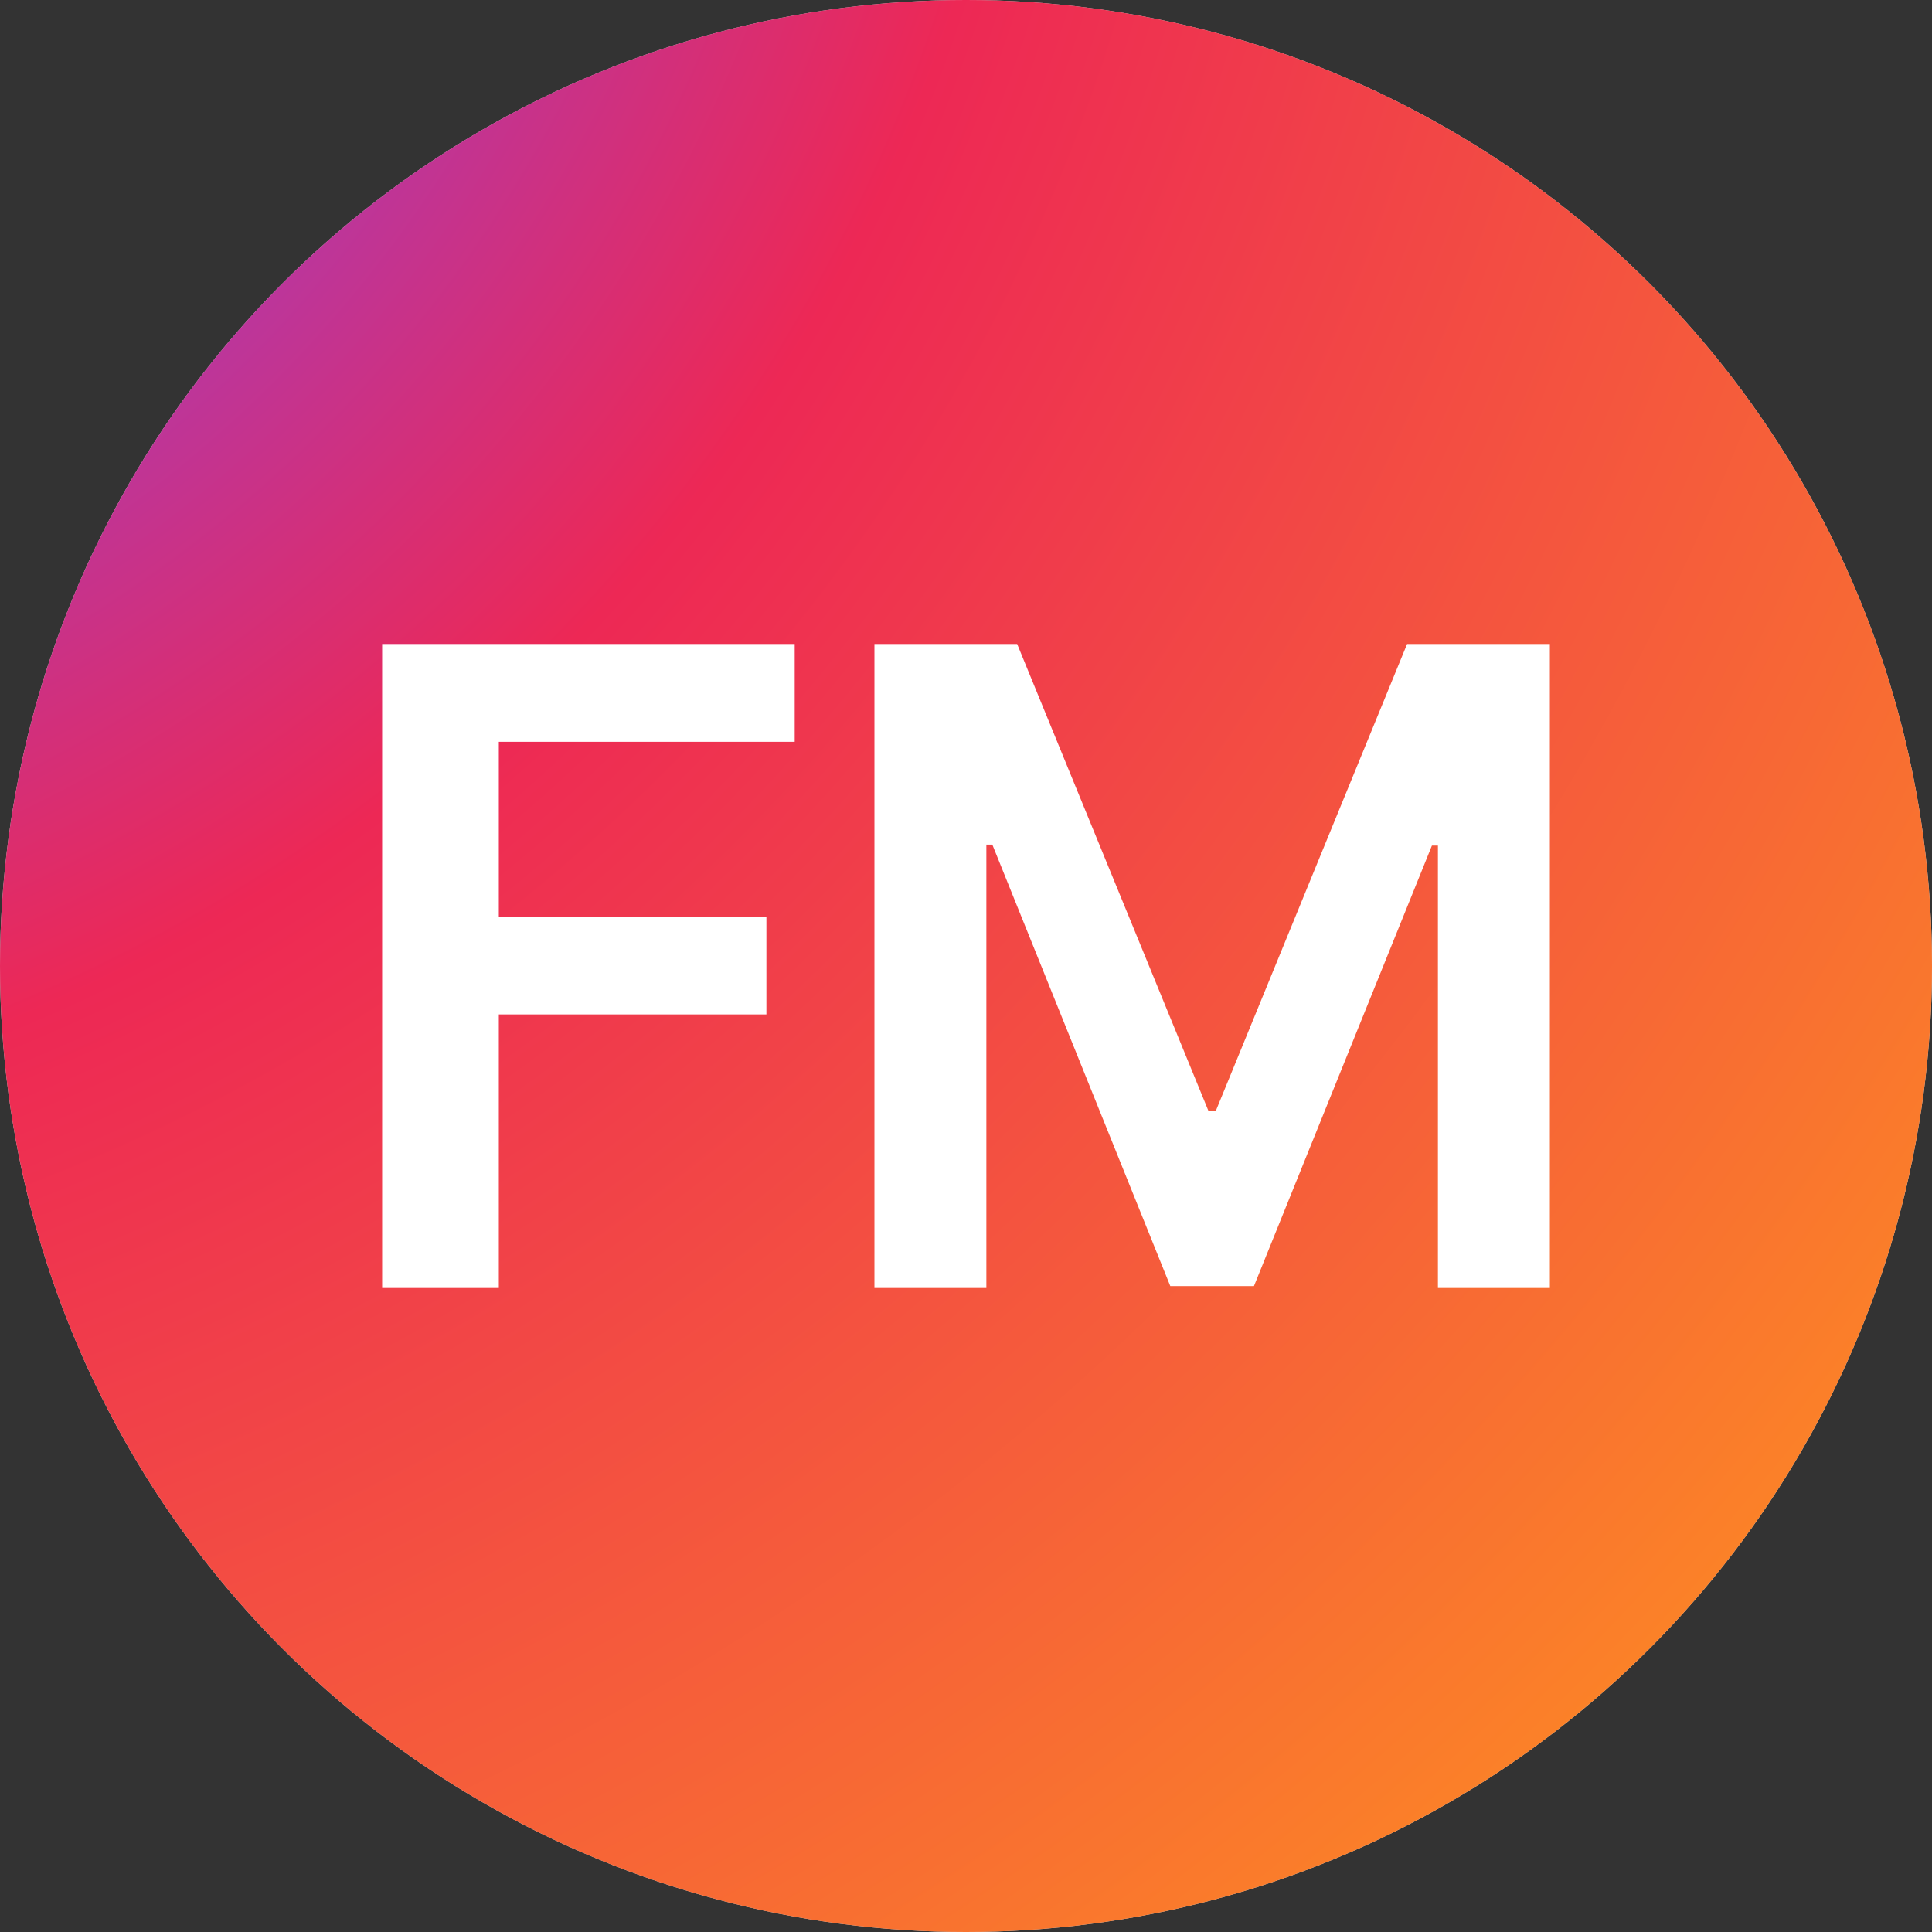
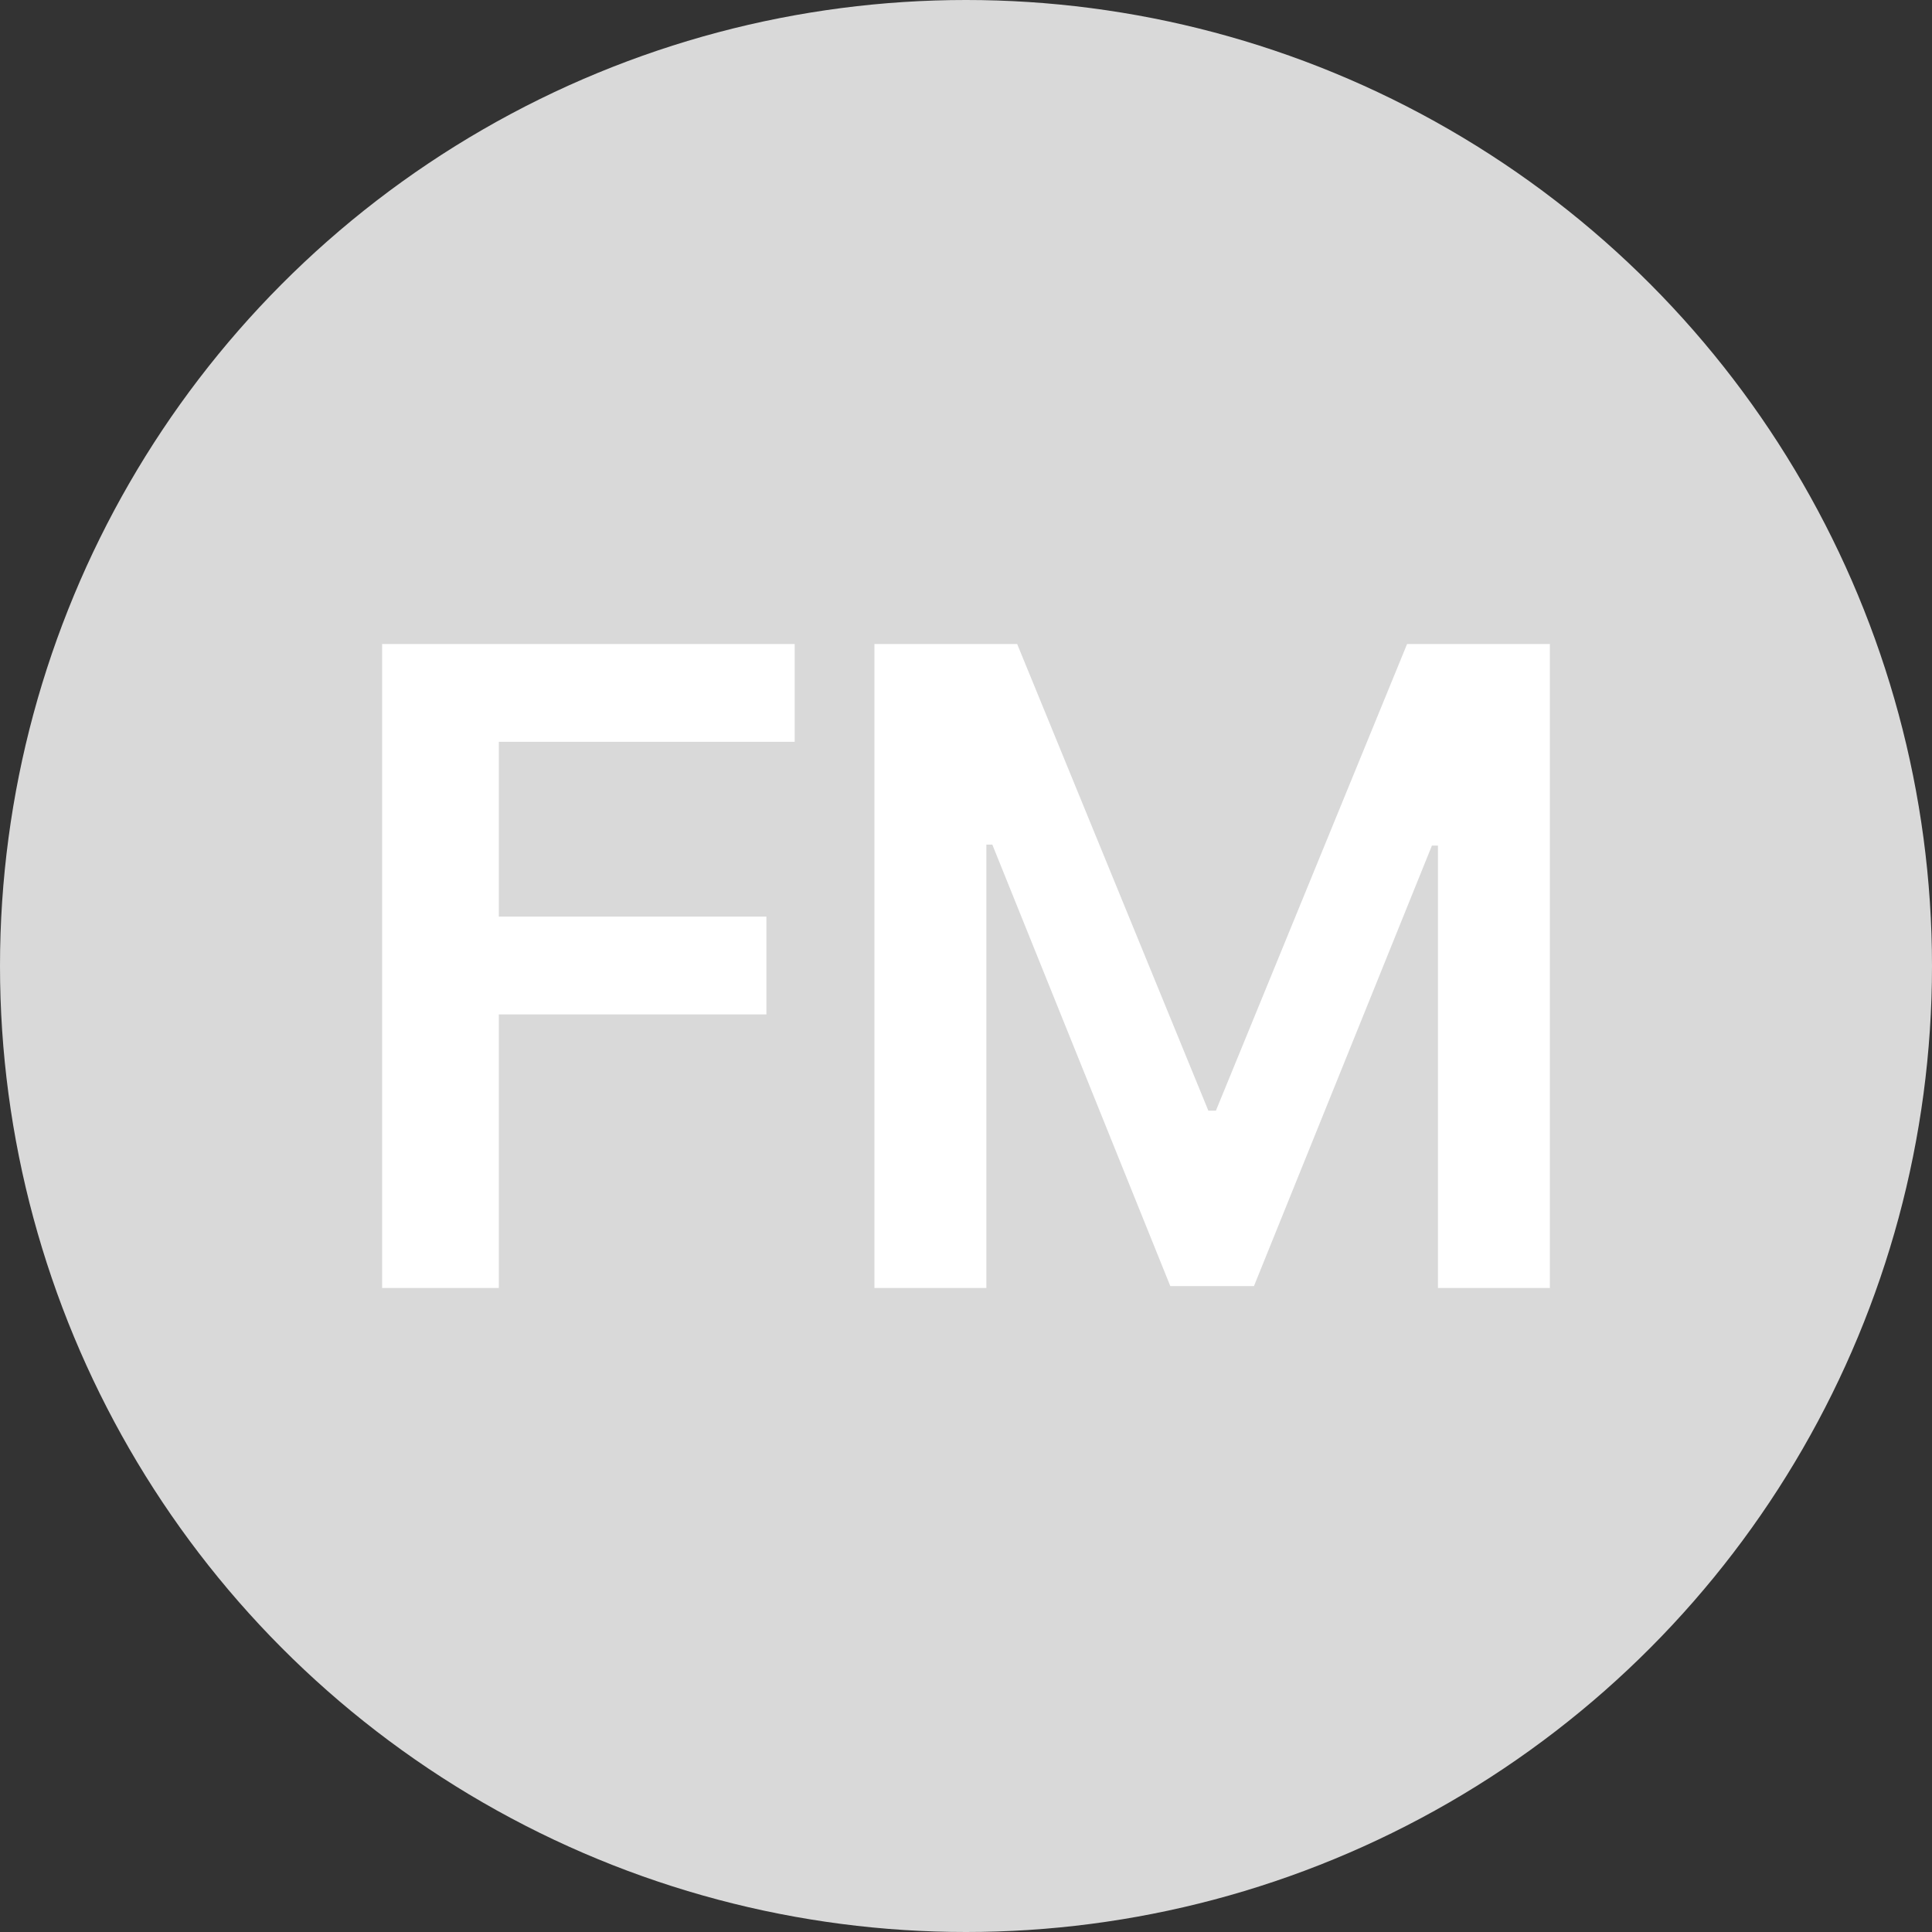
<svg xmlns="http://www.w3.org/2000/svg" width="48" height="48" viewBox="0 0 48 48" fill="none">
  <rect x="0" y="0" width="48" height="48" fill="#333333" stroke="none" />
  <g clip-path="url(#clip0_160_1236)">
    <circle cx="24" cy="24" r="24" fill="#D9D9D9" />
-     <circle cx="24" cy="24" r="24" fill="url(#paint0_radial_160_1236)" />
    <path d="M21.725 16H25.271L30.021 27.594H30.209L34.959 16H38.506V32H35.725V21.008H35.576L31.154 31.953H29.076L24.654 20.984H24.506V32H21.725V16Z" fill="white" />
    <path d="M9.494 32V16H19.744V18.43H12.393V22.773H19.041V25.203H12.393V32H9.494Z" fill="white" />
  </g>
  <defs>
    <radialGradient id="paint0_radial_160_1236" cx="0" cy="0" r="1" gradientUnits="userSpaceOnUse" gradientTransform="translate(-17 -14.5) rotate(71.783) scale(207.921)">
      <stop offset="0.091" stop-color="#8A43E1" />
      <stop offset="0.207" stop-color="#ED2855" />
      <stop offset="0.428" stop-color="#FE931F" />
      <stop offset="0.663" stop-color="#ED2855" />
      <stop offset="0.769" stop-color="#8A43E1" />
    </radialGradient>
    <clipPath id="clip0_160_1236">
      <rect width="48" height="48" fill="white" />
    </clipPath>
  </defs>
</svg>